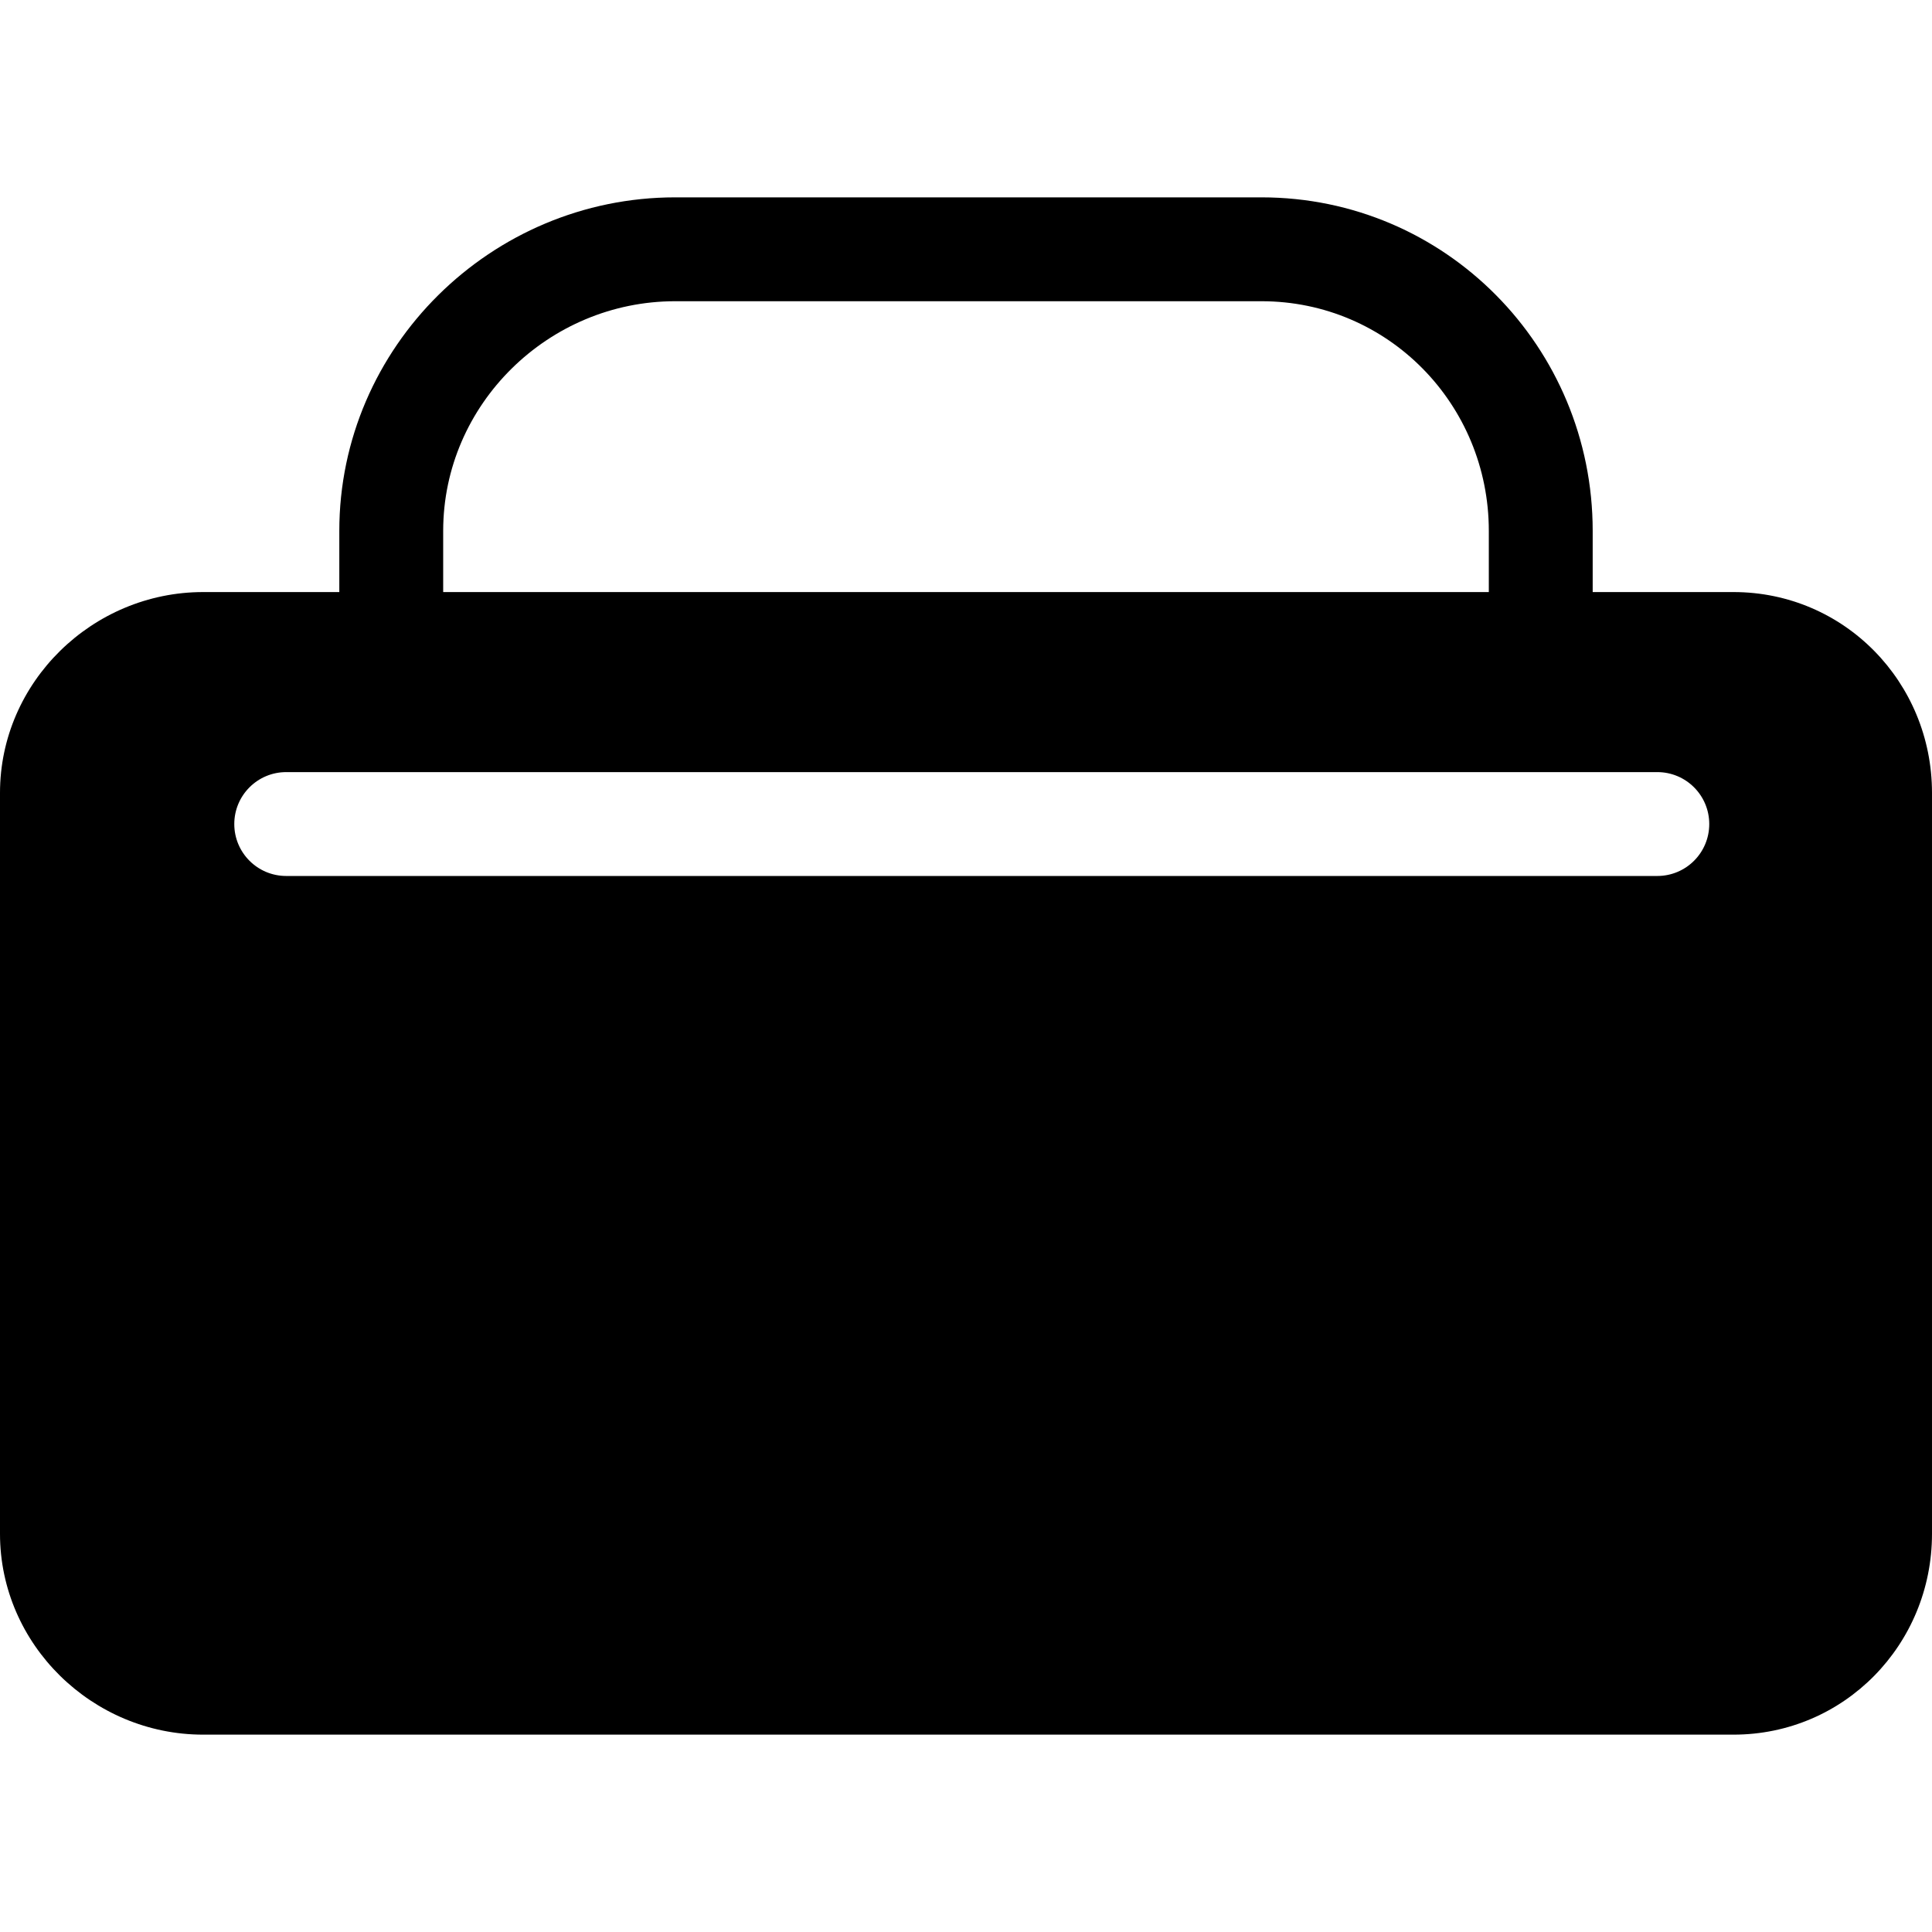
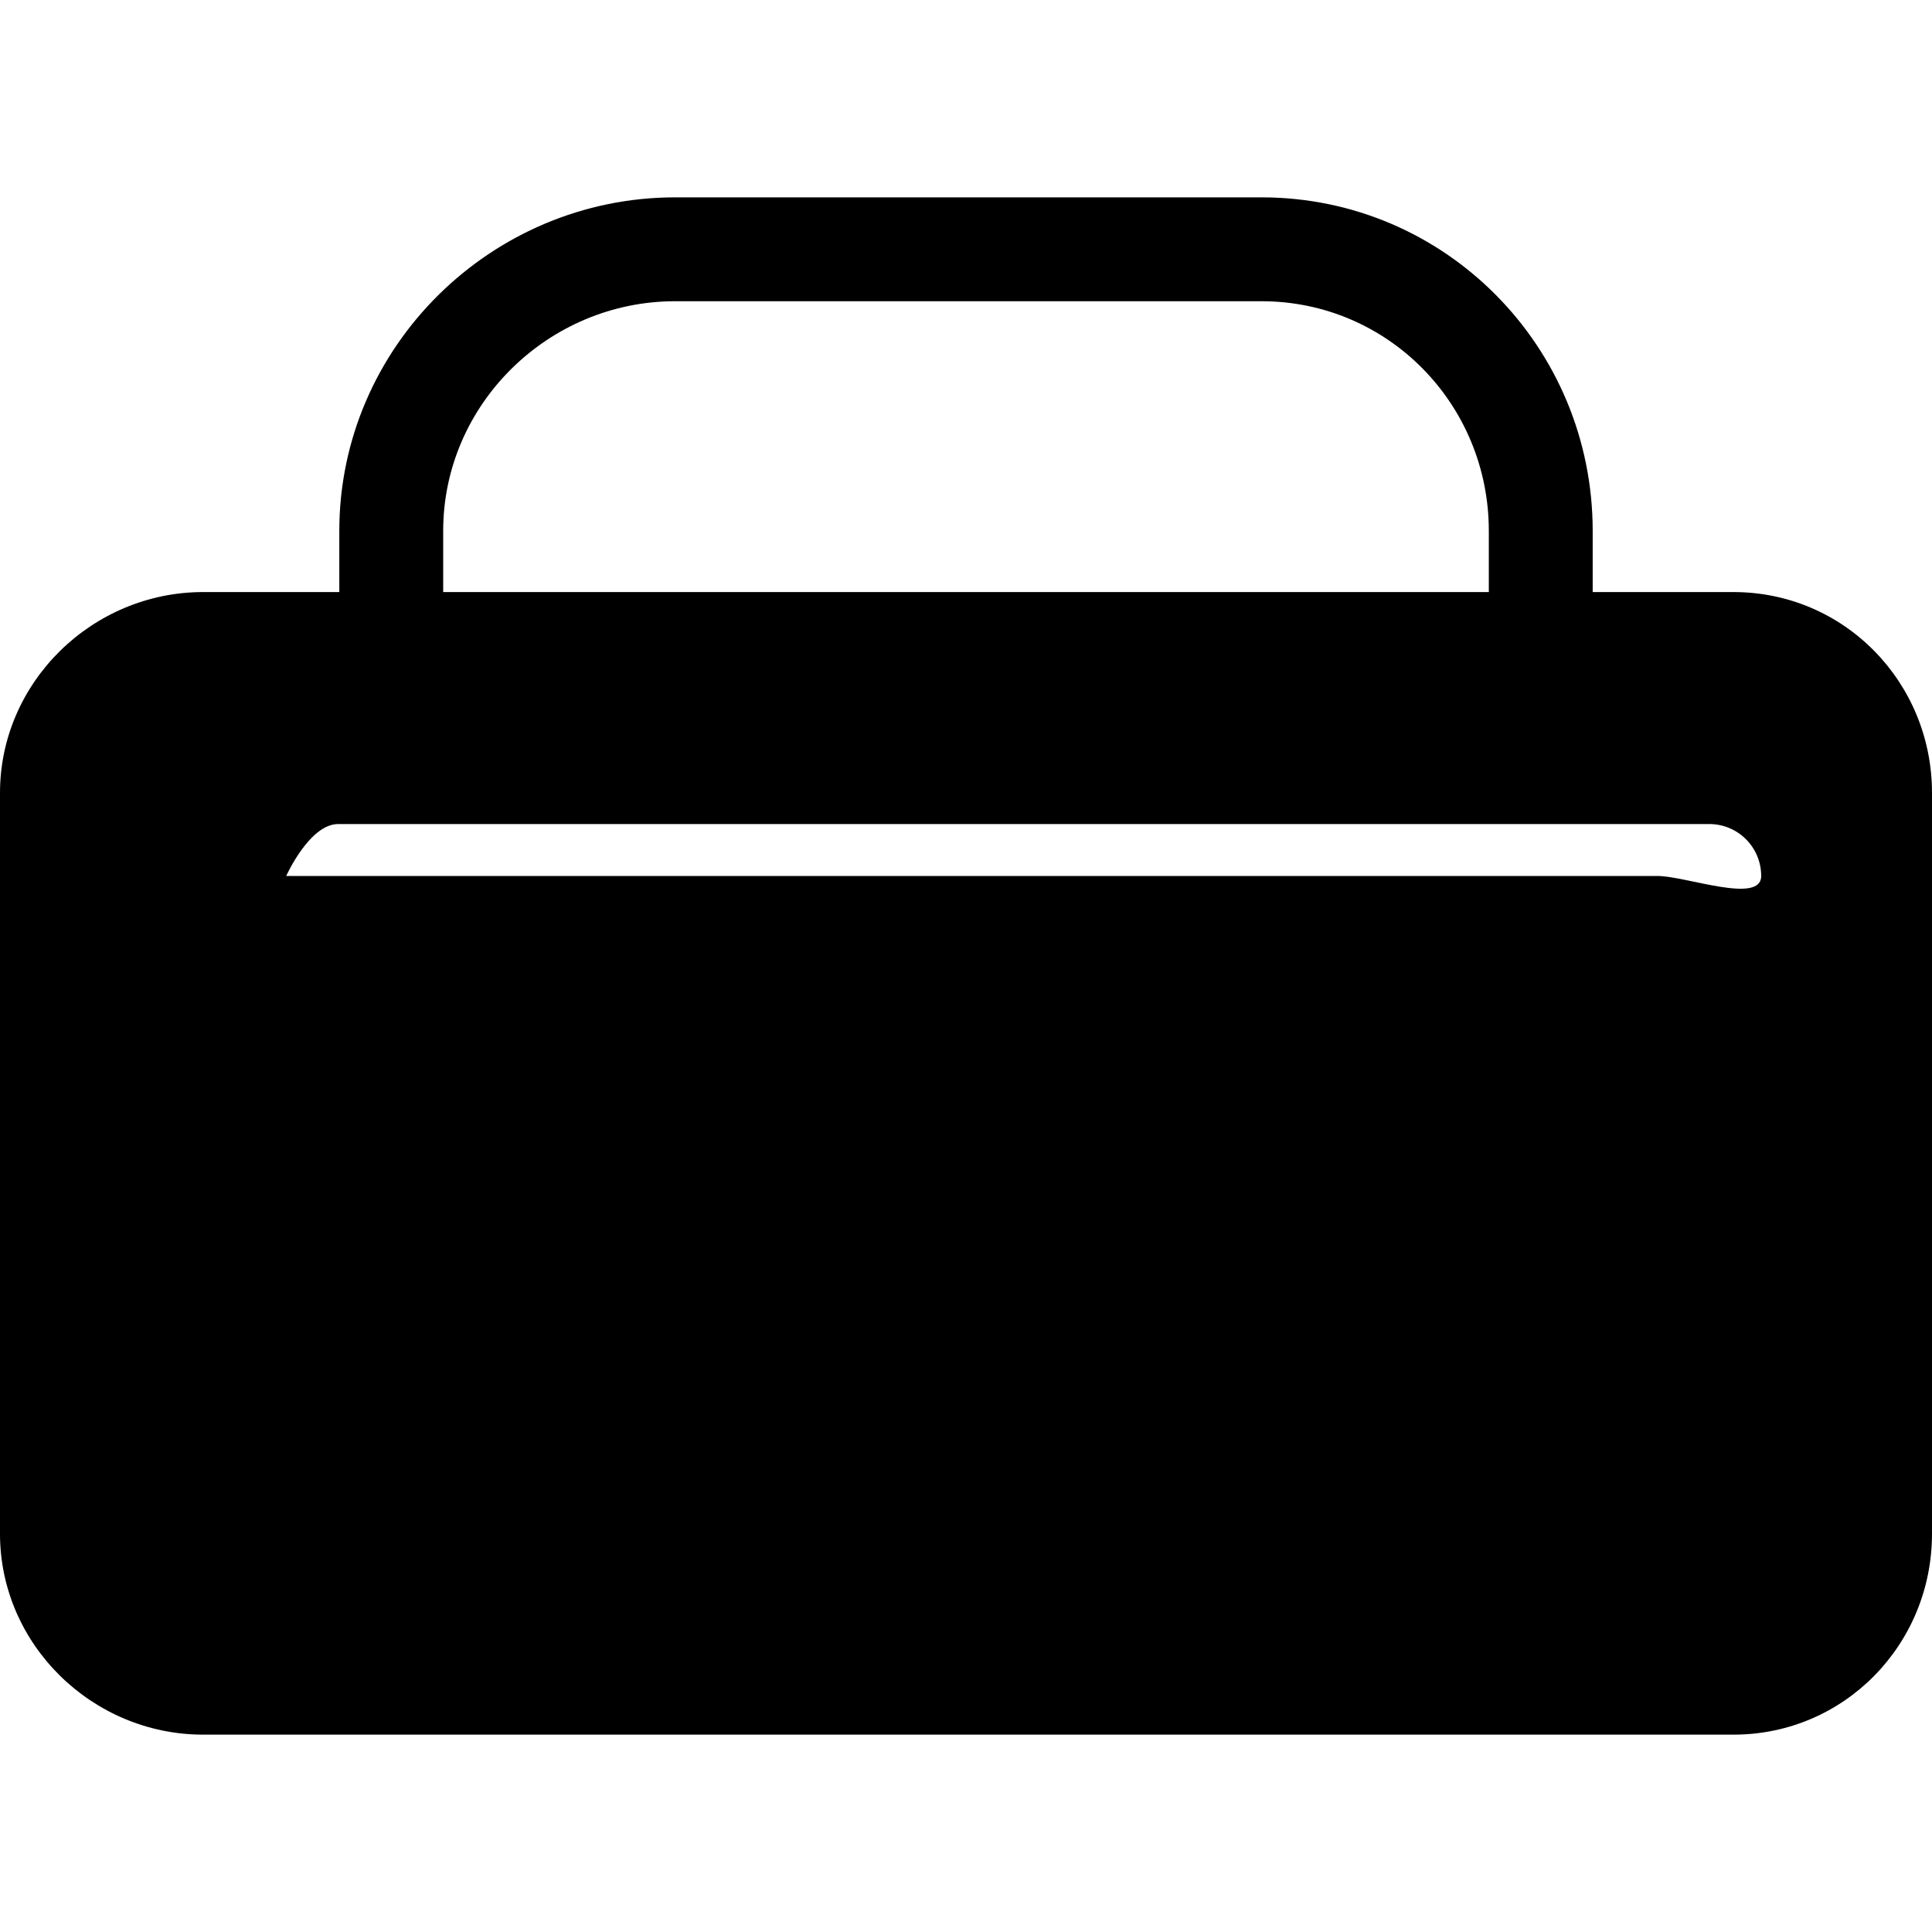
<svg xmlns="http://www.w3.org/2000/svg" fill="#000000" height="800px" width="800px" version="1.1" id="Capa_1" viewBox="0 0 279 279" xml:space="preserve">
-   <path d="M250.333,85.5H230v-8.833c0-26.56-21.274-48.167-47.833-48.167H97.5C70.94,28.5,49,50.107,49,76.667V85.5H29.333  C13.343,85.5,0,98.51,0,114.5v107c0,15.99,13.343,29,29.333,29h221c15.99,0,28.667-13.01,28.667-29v-107  C279,98.51,266.323,85.5,250.333,85.5z M64,76.667C64,58.379,79.212,43.5,97.5,43.5h84.667C200.455,43.5,215,58.379,215,76.667V85.5  H64V76.667z M239.333,126.5h-198c-4.143,0-7.5-3.357-7.5-7.5s3.357-7.5,7.5-7.5h198c4.143,0,7.5,3.357,7.5,7.5  S243.476,126.5,239.333,126.5z" />
+   <path d="M250.333,85.5H230v-8.833c0-26.56-21.274-48.167-47.833-48.167H97.5C70.94,28.5,49,50.107,49,76.667V85.5H29.333  C13.343,85.5,0,98.51,0,114.5v107c0,15.99,13.343,29,29.333,29h221c15.99,0,28.667-13.01,28.667-29v-107  C279,98.51,266.323,85.5,250.333,85.5z M64,76.667C64,58.379,79.212,43.5,97.5,43.5h84.667C200.455,43.5,215,58.379,215,76.667V85.5  H64V76.667z M239.333,126.5h-198s3.357-7.5,7.5-7.5h198c4.143,0,7.5,3.357,7.5,7.5  S243.476,126.5,239.333,126.5z" />
</svg>